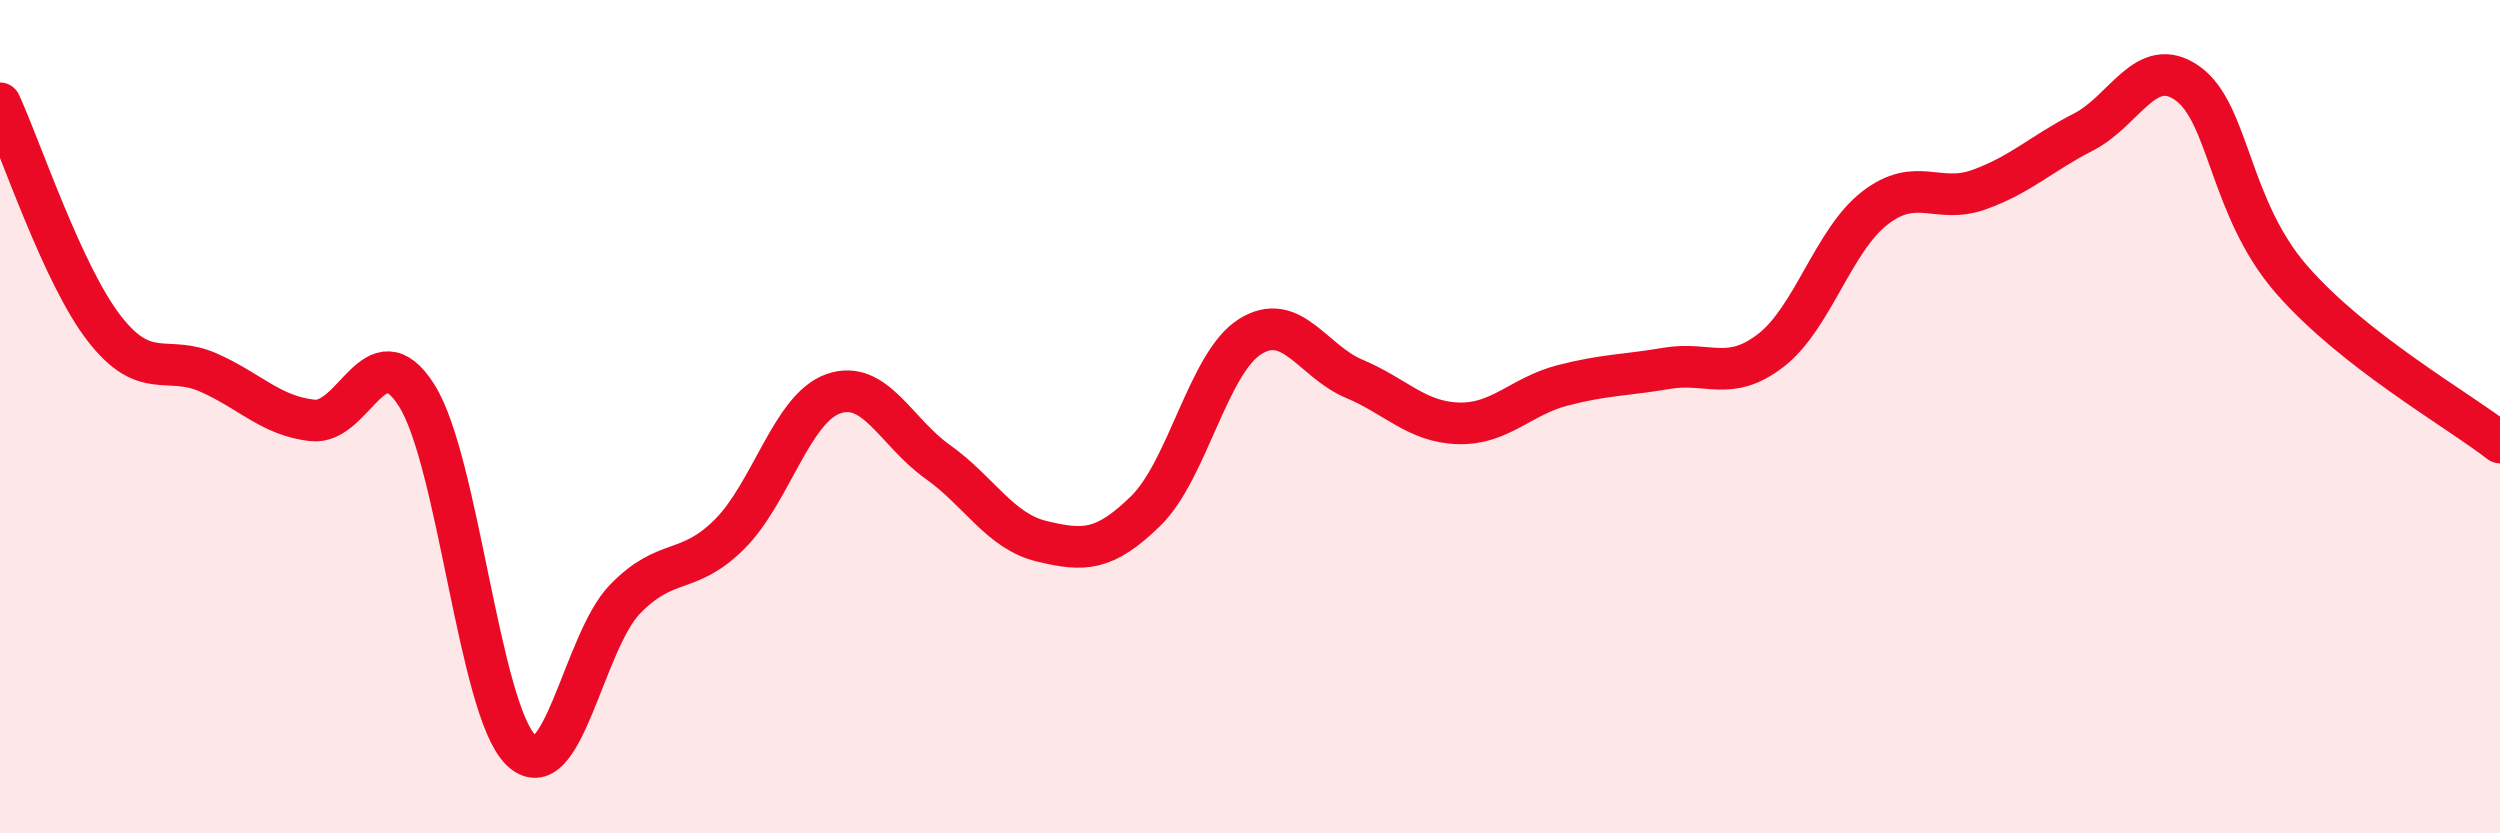
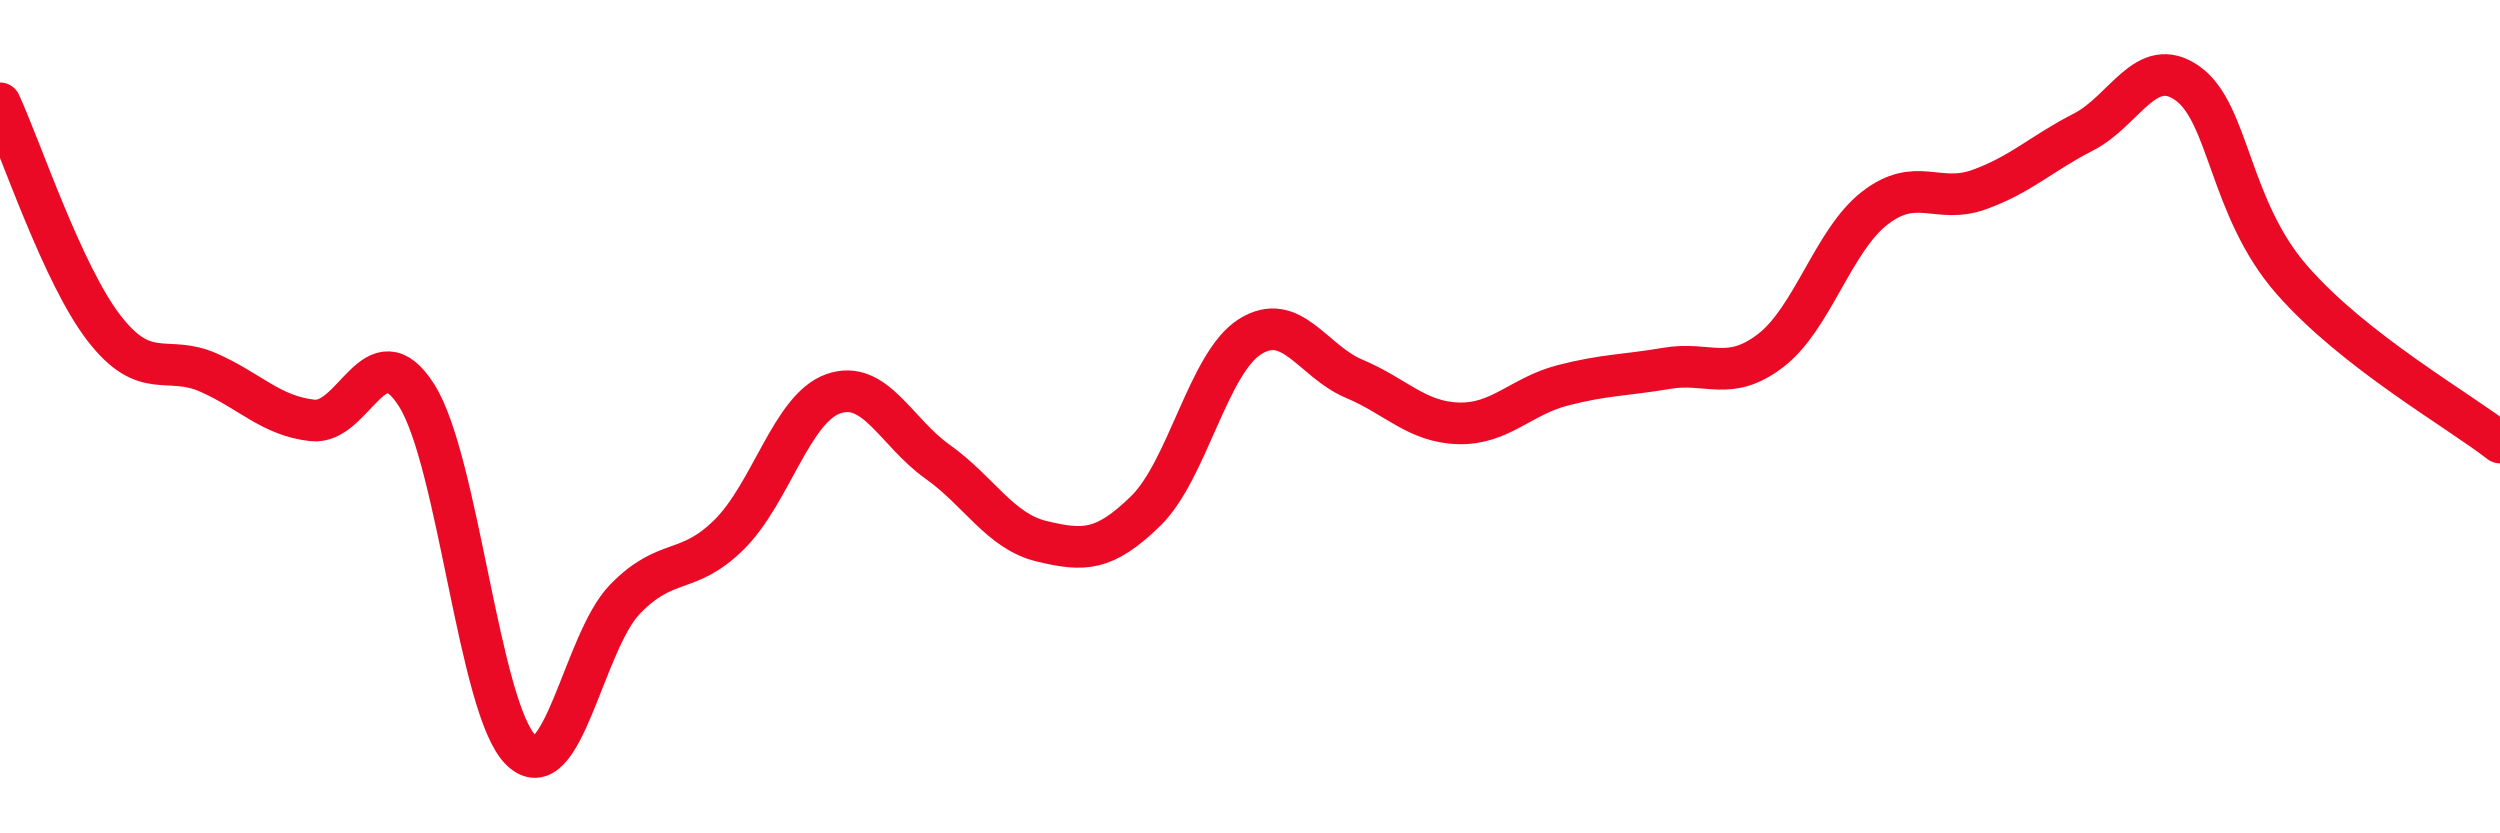
<svg xmlns="http://www.w3.org/2000/svg" width="60" height="20" viewBox="0 0 60 20">
-   <path d="M 0,2.48 C 0.5,3.56 1.5,6.59 2.5,7.88 C 3.5,9.17 4,8.5 5,8.94 C 6,9.38 6.5,9.98 7.5,10.09 C 8.5,10.2 9,7.91 10,9.49 C 11,11.07 11.5,17.02 12.5,18 C 13.5,18.98 14,15.41 15,14.38 C 16,13.35 16.5,13.82 17.5,12.83 C 18.5,11.84 19,9.8 20,9.45 C 21,9.1 21.5,10.37 22.5,11.08 C 23.5,11.79 24,12.75 25,12.99 C 26,13.23 26.5,13.24 27.5,12.26 C 28.5,11.28 29,8.71 30,8.08 C 31,7.45 31.5,8.67 32.5,9.09 C 33.5,9.51 34,10.13 35,10.16 C 36,10.19 36.5,9.51 37.5,9.25 C 38.5,8.99 39,9.01 40,8.84 C 41,8.67 41.5,9.18 42.5,8.41 C 43.5,7.64 44,5.76 45,4.99 C 46,4.22 46.5,4.91 47.5,4.55 C 48.5,4.19 49,3.68 50,3.17 C 51,2.66 51.5,1.29 52.5,2 C 53.5,2.71 53.5,4.99 55,6.71 C 56.5,8.43 59,9.84 60,10.62L60 20L0 20Z" fill="#EB0A25" opacity="0.1" stroke-linecap="round" stroke-linejoin="round" />
  <path d="M 0,2.48 C 0.5,3.56 1.5,6.59 2.5,7.88 C 3.5,9.17 4,8.5 5,8.94 C 6,9.38 6.5,9.98 7.5,10.09 C 8.5,10.2 9,7.91 10,9.49 C 11,11.07 11.5,17.02 12.5,18 C 13.5,18.98 14,15.41 15,14.38 C 16,13.35 16.5,13.82 17.5,12.83 C 18.5,11.84 19,9.8 20,9.45 C 21,9.1 21.5,10.37 22.5,11.08 C 23.5,11.79 24,12.75 25,12.99 C 26,13.23 26.5,13.24 27.5,12.26 C 28.5,11.28 29,8.71 30,8.08 C 31,7.45 31.5,8.67 32.5,9.09 C 33.5,9.51 34,10.13 35,10.16 C 36,10.19 36.5,9.51 37.5,9.25 C 38.5,8.99 39,9.01 40,8.84 C 41,8.67 41.5,9.18 42.5,8.41 C 43.5,7.64 44,5.76 45,4.99 C 46,4.22 46.5,4.91 47.5,4.55 C 48.5,4.19 49,3.68 50,3.17 C 51,2.66 51.5,1.29 52.5,2 C 53.5,2.71 53.5,4.99 55,6.71 C 56.5,8.43 59,9.84 60,10.62" stroke="#EB0A25" stroke-width="1" fill="none" stroke-linecap="round" stroke-linejoin="round" />
</svg>